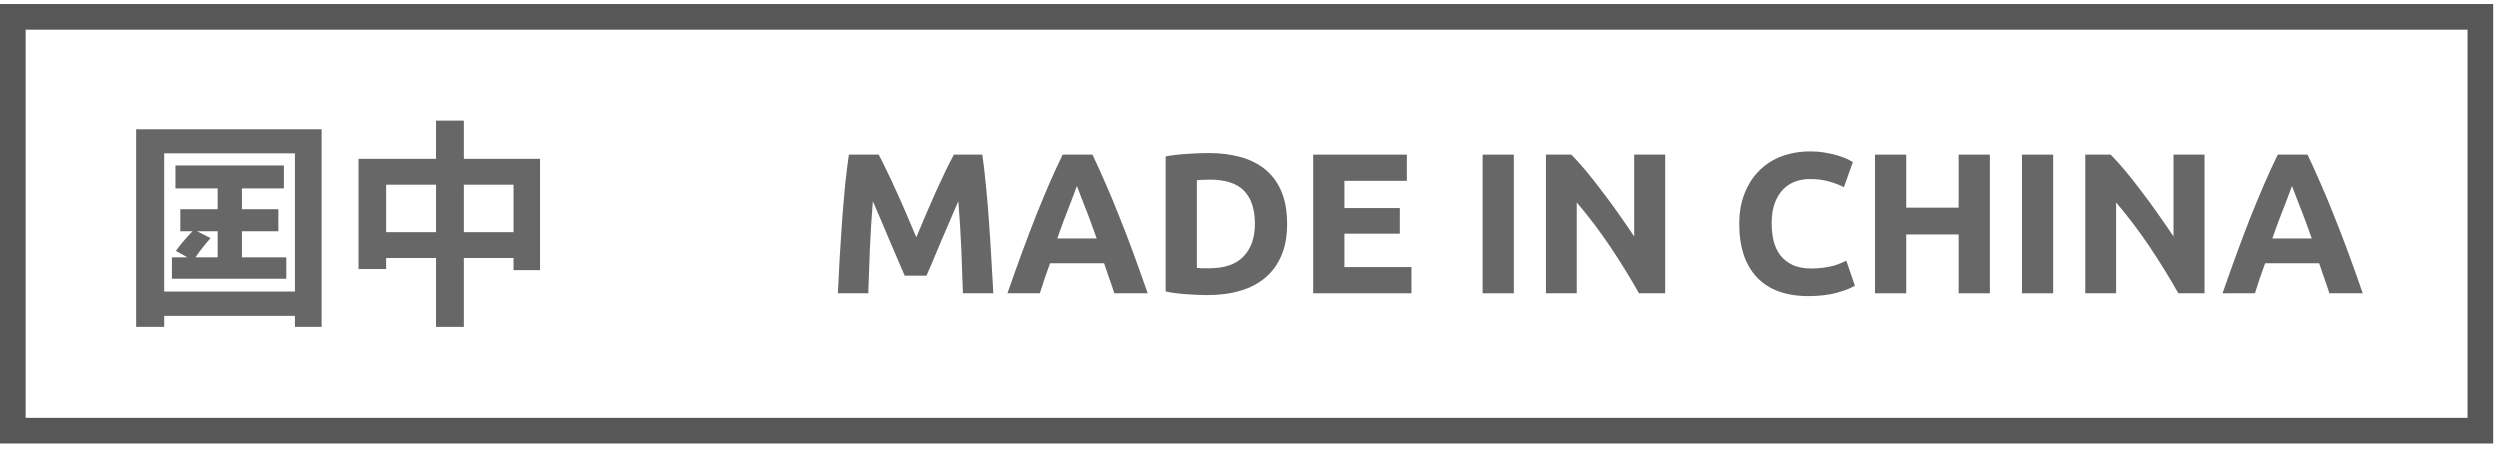
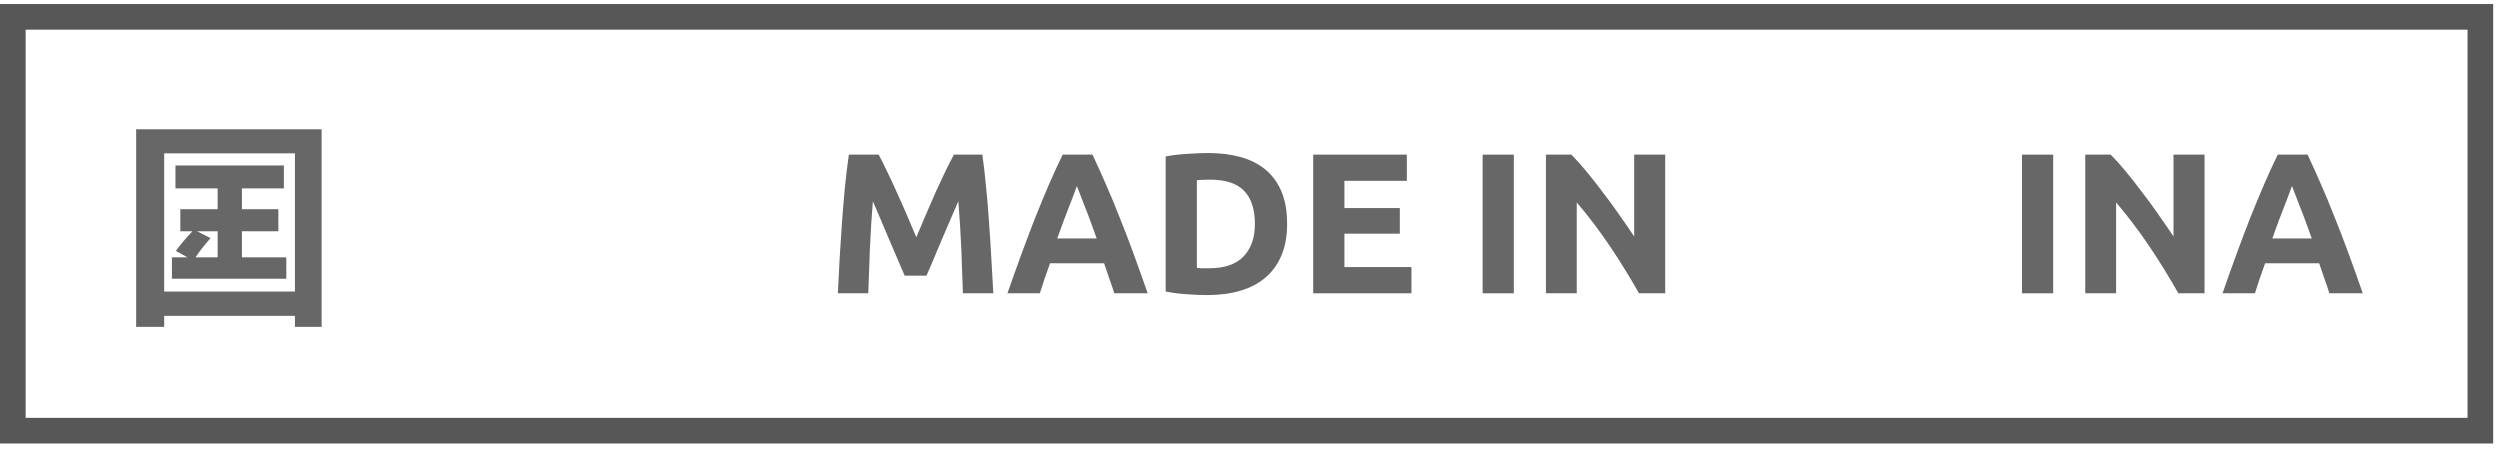
<svg xmlns="http://www.w3.org/2000/svg" width="195" height="35" viewBox="0 0 195 35" fill="none">
  <rect x="1" y="1.314" width="192.468" height="32.278" stroke="#575757" stroke-width="2" />
  <g opacity="0.9">
    <path d="M68.537 12.061C68.724 12.404 68.937 12.831 69.177 13.341C69.426 13.84 69.681 14.386 69.941 14.979C70.212 15.562 70.477 16.16 70.737 16.774C70.998 17.388 71.242 17.966 71.471 18.507C71.7 17.966 71.944 17.388 72.204 16.774C72.465 16.16 72.725 15.562 72.985 14.979C73.255 14.386 73.51 13.84 73.75 13.341C73.999 12.831 74.218 12.404 74.405 12.061H76.622C76.726 12.779 76.819 13.585 76.903 14.48C76.996 15.364 77.074 16.29 77.137 17.258C77.21 18.215 77.272 19.178 77.324 20.146C77.386 21.113 77.438 22.024 77.48 22.877H75.108C75.076 21.826 75.035 20.681 74.983 19.443C74.931 18.205 74.853 16.956 74.749 15.697C74.561 16.134 74.353 16.618 74.124 17.149C73.895 17.68 73.666 18.21 73.438 18.741C73.219 19.272 73.006 19.781 72.798 20.27C72.59 20.749 72.413 21.16 72.267 21.503H70.566C70.42 21.16 70.243 20.749 70.035 20.27C69.827 19.781 69.608 19.272 69.379 18.741C69.161 18.21 68.937 17.68 68.708 17.149C68.479 16.618 68.271 16.134 68.084 15.697C67.98 16.956 67.902 18.205 67.85 19.443C67.798 20.681 67.756 21.826 67.725 22.877H65.353C65.394 22.024 65.441 21.113 65.493 20.146C65.555 19.178 65.618 18.215 65.68 17.258C65.753 16.29 65.831 15.364 65.914 14.48C66.008 13.585 66.107 12.779 66.211 12.061H68.537Z" fill="#575757" />
    <path d="M86.915 22.877C86.8 22.502 86.67 22.117 86.524 21.722C86.389 21.327 86.254 20.931 86.118 20.536H81.904C81.769 20.931 81.629 21.327 81.483 21.722C81.348 22.117 81.223 22.502 81.108 22.877H78.58C78.986 21.712 79.371 20.635 79.735 19.646C80.099 18.658 80.453 17.726 80.796 16.852C81.15 15.978 81.493 15.151 81.826 14.371C82.17 13.58 82.523 12.81 82.888 12.061H85.213C85.567 12.81 85.916 13.58 86.259 14.371C86.602 15.151 86.946 15.978 87.289 16.852C87.643 17.726 88.002 18.658 88.366 19.646C88.73 20.635 89.115 21.712 89.521 22.877H86.915ZM83.996 14.511C83.944 14.667 83.866 14.88 83.762 15.151C83.658 15.422 83.538 15.734 83.403 16.087C83.267 16.441 83.117 16.831 82.95 17.258C82.794 17.685 82.633 18.132 82.466 18.6H85.541C85.374 18.132 85.213 17.685 85.057 17.258C84.901 16.831 84.75 16.441 84.605 16.087C84.469 15.734 84.35 15.422 84.246 15.151C84.141 14.88 84.058 14.667 83.996 14.511Z" fill="#575757" />
    <path d="M93.356 20.895C93.47 20.905 93.6 20.916 93.746 20.926C93.902 20.926 94.084 20.926 94.292 20.926C95.51 20.926 96.41 20.619 96.993 20.005C97.586 19.391 97.882 18.543 97.882 17.461C97.882 16.327 97.601 15.468 97.04 14.886C96.478 14.303 95.588 14.012 94.371 14.012C94.204 14.012 94.032 14.017 93.855 14.027C93.678 14.027 93.512 14.038 93.356 14.059V20.895ZM100.395 17.461C100.395 18.398 100.25 19.214 99.958 19.912C99.667 20.609 99.251 21.186 98.71 21.644C98.179 22.102 97.528 22.445 96.758 22.674C95.989 22.903 95.125 23.017 94.168 23.017C93.731 23.017 93.221 22.997 92.638 22.955C92.055 22.924 91.483 22.851 90.921 22.737V12.201C91.483 12.097 92.066 12.029 92.669 11.998C93.283 11.957 93.809 11.936 94.246 11.936C95.172 11.936 96.009 12.04 96.758 12.248C97.518 12.456 98.168 12.784 98.71 13.231C99.251 13.679 99.667 14.251 99.958 14.948C100.25 15.645 100.395 16.483 100.395 17.461Z" fill="#575757" />
    <path d="M102.429 22.877V12.061H109.734V14.105H104.864V16.228H109.187V18.226H104.864V20.832H110.093V22.877H102.429Z" fill="#575757" />
    <path d="M115.644 12.061H118.079V22.877H115.644V12.061Z" fill="#575757" />
    <path d="M127.84 22.877C127.143 21.639 126.389 20.416 125.577 19.209C124.765 18.002 123.902 16.863 122.986 15.791V22.877H120.583V12.061H122.565C122.908 12.404 123.288 12.825 123.704 13.325C124.12 13.824 124.542 14.36 124.968 14.932C125.405 15.494 125.837 16.082 126.264 16.696C126.69 17.3 127.091 17.883 127.466 18.444V12.061H129.885V22.877H127.84Z" fill="#575757" />
-     <path d="M141.062 23.096C139.303 23.096 137.961 22.607 137.035 21.628C136.119 20.65 135.661 19.261 135.661 17.461C135.661 16.566 135.802 15.77 136.083 15.073C136.364 14.365 136.749 13.772 137.238 13.294C137.727 12.805 138.31 12.435 138.986 12.185C139.662 11.936 140.396 11.811 141.187 11.811C141.644 11.811 142.061 11.847 142.435 11.92C142.81 11.983 143.138 12.061 143.419 12.154C143.7 12.238 143.934 12.326 144.121 12.42C144.308 12.513 144.444 12.586 144.527 12.638L143.824 14.605C143.491 14.428 143.101 14.277 142.654 14.152C142.217 14.027 141.717 13.965 141.155 13.965C140.781 13.965 140.411 14.027 140.047 14.152C139.693 14.277 139.376 14.48 139.095 14.761C138.825 15.031 138.606 15.385 138.44 15.822C138.273 16.259 138.19 16.79 138.19 17.414C138.19 17.914 138.242 18.382 138.346 18.819C138.46 19.246 138.637 19.615 138.877 19.927C139.126 20.239 139.449 20.489 139.844 20.676C140.24 20.853 140.718 20.942 141.28 20.942C141.634 20.942 141.951 20.921 142.232 20.879C142.513 20.838 142.763 20.791 142.982 20.739C143.2 20.676 143.393 20.609 143.559 20.536C143.726 20.463 143.876 20.395 144.012 20.333L144.683 22.284C144.339 22.492 143.856 22.679 143.231 22.846C142.607 23.012 141.884 23.096 141.062 23.096Z" fill="#575757" />
-     <path d="M152.775 12.061H155.21V22.877H152.775V18.288H148.685V22.877H146.25V12.061H148.685V16.197H152.775V12.061Z" fill="#575757" />
    <path d="M157.713 12.061H160.148V22.877H157.713V12.061Z" fill="#575757" />
    <path d="M169.909 22.877C169.212 21.639 168.457 20.416 167.646 19.209C166.834 18.002 165.97 16.863 165.055 15.791V22.877H162.651V12.061H164.633C164.977 12.404 165.357 12.825 165.773 13.325C166.189 13.824 166.61 14.36 167.037 14.932C167.474 15.494 167.906 16.082 168.332 16.696C168.759 17.3 169.16 17.883 169.534 18.444V12.061H171.954V22.877H169.909Z" fill="#575757" />
    <path d="M181.691 22.877C181.576 22.502 181.446 22.117 181.301 21.722C181.165 21.327 181.03 20.931 180.895 20.536H176.681C176.545 20.931 176.405 21.327 176.259 21.722C176.124 22.117 175.999 22.502 175.885 22.877H173.356C173.762 21.712 174.147 20.635 174.511 19.646C174.875 18.658 175.229 17.726 175.572 16.852C175.926 15.978 176.27 15.151 176.603 14.371C176.946 13.58 177.3 12.81 177.664 12.061H179.99C180.343 12.81 180.692 13.58 181.035 14.371C181.379 15.151 181.722 15.978 182.065 16.852C182.419 17.726 182.778 18.658 183.142 19.646C183.507 20.635 183.892 21.712 184.297 22.877H181.691ZM178.772 14.511C178.72 14.667 178.642 14.88 178.538 15.151C178.434 15.422 178.314 15.734 178.179 16.087C178.044 16.441 177.893 16.831 177.726 17.258C177.57 17.685 177.409 18.132 177.242 18.6H180.317C180.151 18.132 179.99 17.685 179.833 17.258C179.677 16.831 179.526 16.441 179.381 16.087C179.246 15.734 179.126 15.422 179.022 15.151C178.918 14.88 178.835 14.667 178.772 14.511Z" fill="#575757" />
  </g>
  <g opacity="0.9">
-     <path d="M34.01 18.108V14.405H30.118V18.108H34.01ZM40.056 18.108V14.405H36.181V18.108H40.056ZM34.01 12.389V9.409H36.181V12.389H42.123V21.07H40.056V20.123H36.181V25.497H34.01V20.123H30.118V20.984H27.965V12.389H34.01Z" fill="#575757" />
    <path d="M16.976 18.039H15.374L16.424 18.573C16.028 19.021 15.546 19.606 15.253 20.071H16.976V18.039ZM14.616 20.071L13.72 19.572C13.996 19.158 14.547 18.521 15.012 18.039H14.065V16.316H16.976V14.697H13.686V12.906H22.143V14.697H18.87V16.316H21.712V18.039H18.87V20.071H22.332V21.742H13.41V20.071H14.616ZM23.004 22.741V11.959H12.807V22.741H23.004ZM25.088 10.081V25.497H23.004V24.636H12.807V25.497H10.62V10.081H25.088Z" fill="#575757" />
  </g>
</svg>